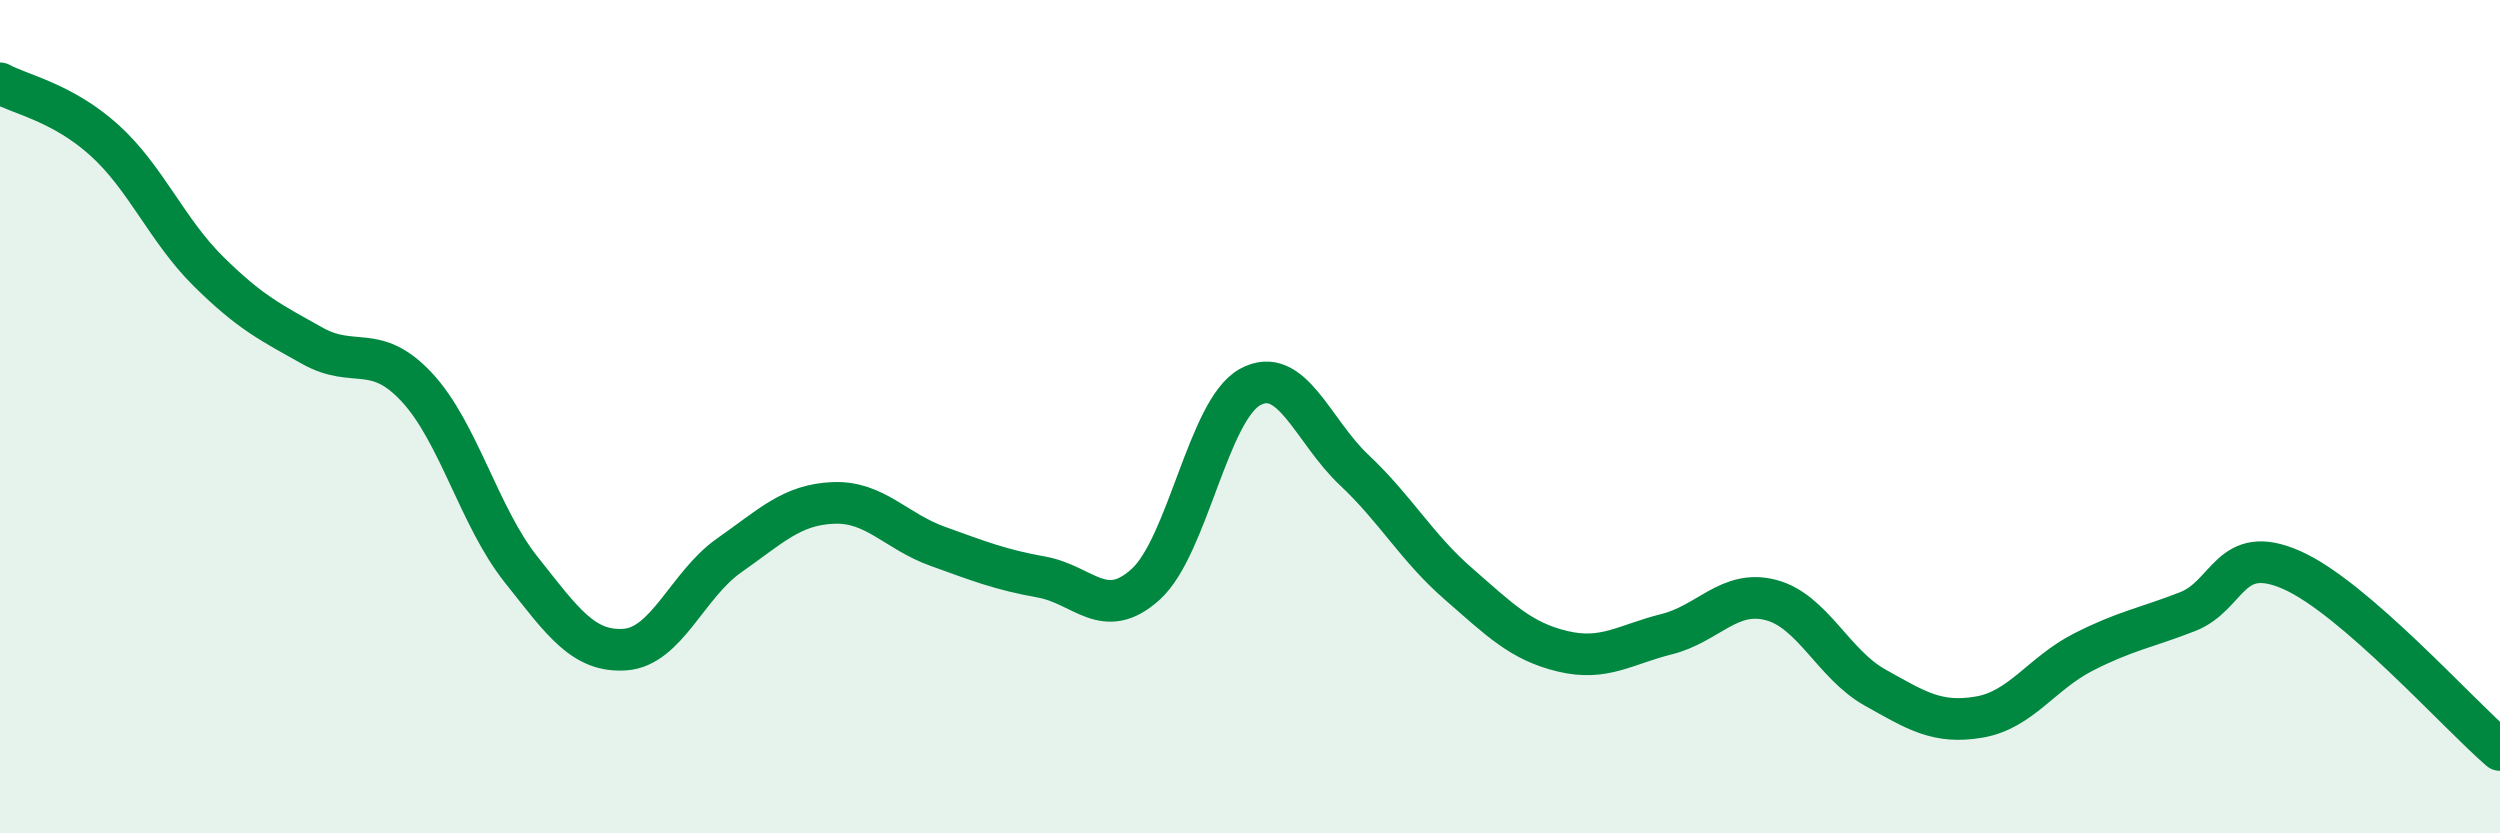
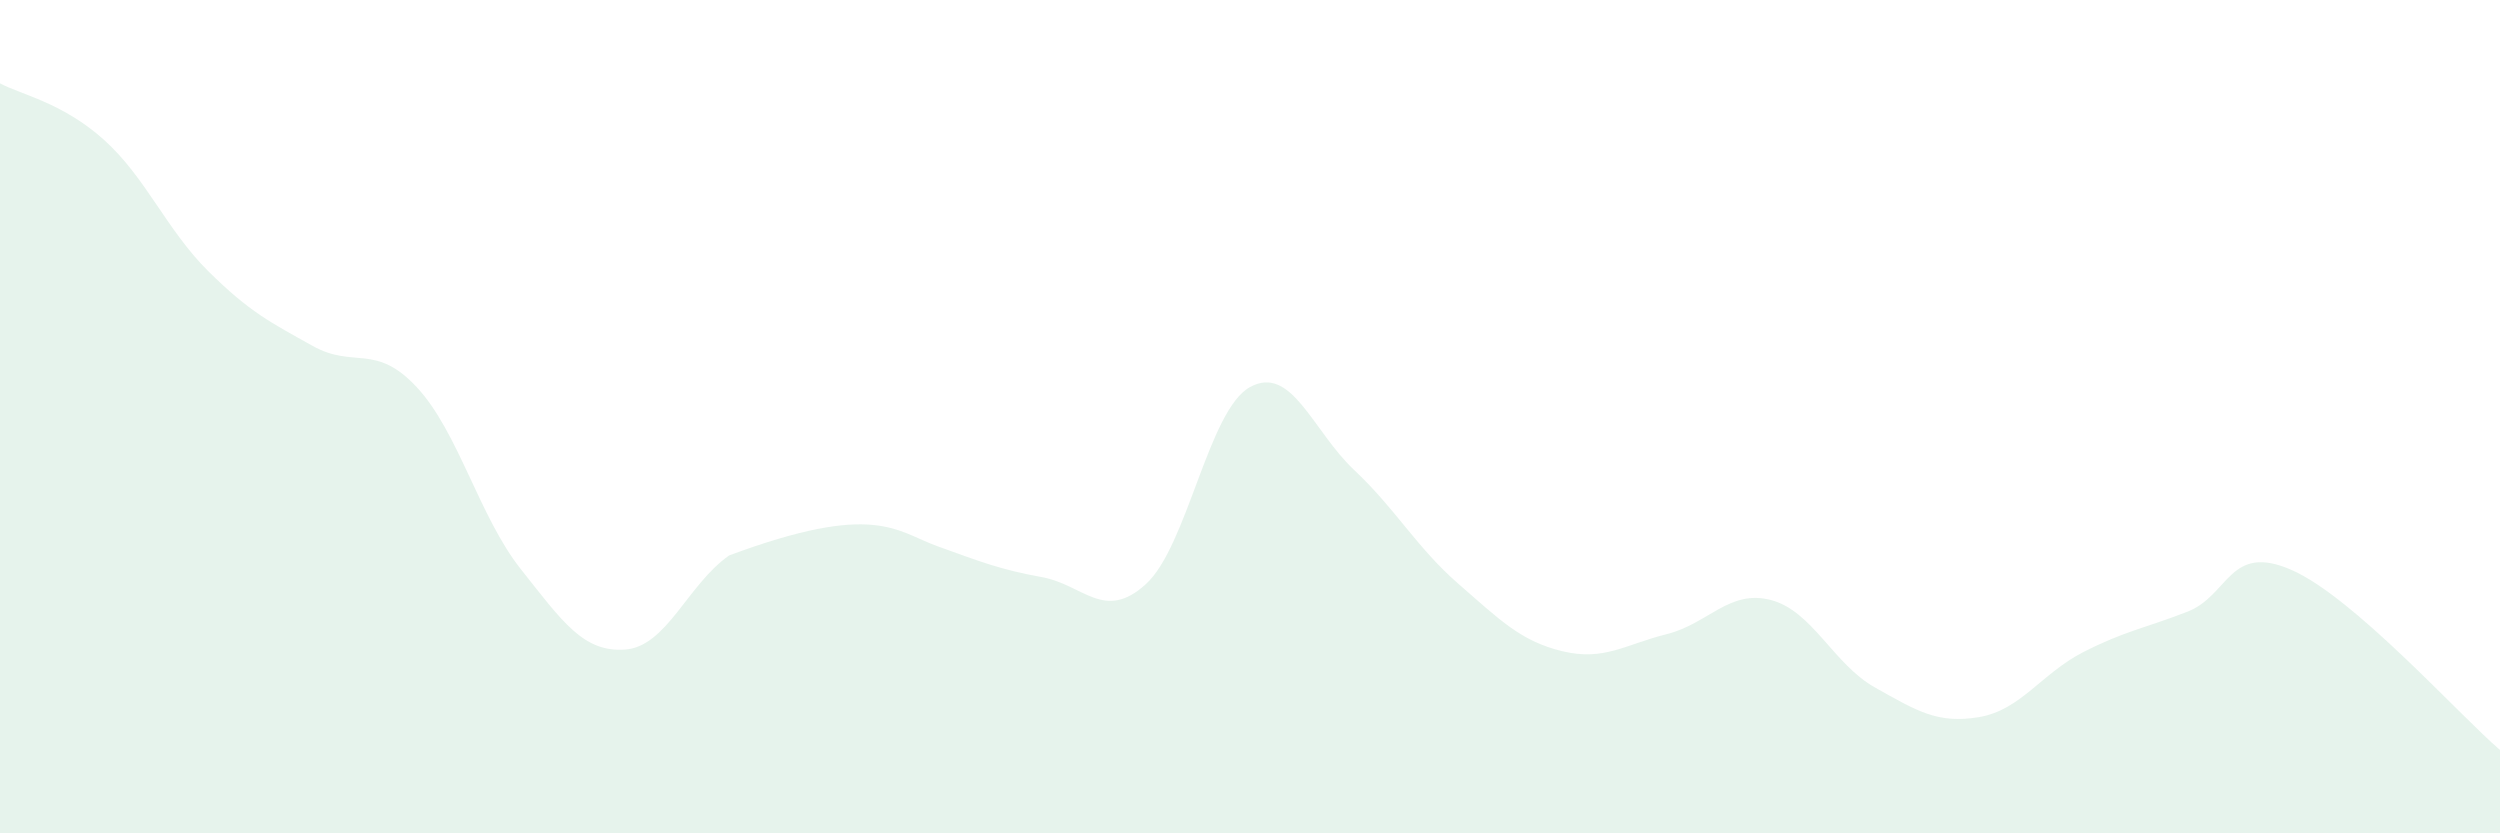
<svg xmlns="http://www.w3.org/2000/svg" width="60" height="20" viewBox="0 0 60 20">
-   <path d="M 0,2 C 0.5,2.27 1.5,2.46 2.5,3.36 C 3.5,4.26 4,5.52 5,6.51 C 6,7.5 6.5,7.74 7.5,8.3 C 8.5,8.86 9,8.22 10,9.29 C 11,10.36 11.5,12.4 12.5,13.66 C 13.5,14.92 14,15.66 15,15.59 C 16,15.52 16.5,14.03 17.5,13.33 C 18.5,12.63 19,12.11 20,12.07 C 21,12.03 21.5,12.75 22.5,13.11 C 23.5,13.47 24,13.67 25,13.85 C 26,14.03 26.5,14.93 27.5,14.02 C 28.5,13.11 29,9.84 30,9.29 C 31,8.74 31.5,10.34 32.5,11.28 C 33.5,12.22 34,13.14 35,14.01 C 36,14.88 36.5,15.39 37.5,15.63 C 38.5,15.87 39,15.47 40,15.22 C 41,14.97 41.5,14.14 42.5,14.4 C 43.5,14.66 44,15.94 45,16.5 C 46,17.06 46.5,17.38 47.5,17.21 C 48.5,17.04 49,16.16 50,15.65 C 51,15.14 51.5,15.07 52.5,14.68 C 53.5,14.29 53.5,13.02 55,13.68 C 56.5,14.34 59,17.14 60,18L60 20L0 20Z" fill="#008740" opacity="0.1" stroke-linecap="round" stroke-linejoin="round" />
-   <path d="M 0,2 C 0.5,2.27 1.5,2.46 2.5,3.36 C 3.5,4.26 4,5.52 5,6.51 C 6,7.5 6.5,7.74 7.5,8.3 C 8.5,8.86 9,8.22 10,9.29 C 11,10.36 11.5,12.4 12.5,13.66 C 13.5,14.92 14,15.66 15,15.59 C 16,15.52 16.5,14.03 17.5,13.33 C 18.5,12.63 19,12.11 20,12.07 C 21,12.03 21.5,12.75 22.5,13.11 C 23.5,13.47 24,13.67 25,13.85 C 26,14.03 26.5,14.93 27.5,14.02 C 28.5,13.11 29,9.84 30,9.29 C 31,8.74 31.5,10.34 32.5,11.28 C 33.5,12.22 34,13.14 35,14.01 C 36,14.88 36.5,15.39 37.5,15.63 C 38.5,15.87 39,15.47 40,15.22 C 41,14.97 41.5,14.14 42.5,14.4 C 43.5,14.66 44,15.94 45,16.5 C 46,17.06 46.5,17.38 47.5,17.21 C 48.5,17.04 49,16.16 50,15.65 C 51,15.14 51.5,15.07 52.5,14.68 C 53.5,14.29 53.5,13.02 55,13.68 C 56.5,14.34 59,17.14 60,18" stroke="#008740" stroke-width="1" fill="none" stroke-linecap="round" stroke-linejoin="round" />
+   <path d="M 0,2 C 0.5,2.27 1.5,2.46 2.5,3.36 C 3.5,4.26 4,5.52 5,6.51 C 6,7.5 6.5,7.74 7.5,8.3 C 8.5,8.86 9,8.22 10,9.29 C 11,10.36 11.5,12.4 12.5,13.66 C 13.5,14.92 14,15.66 15,15.59 C 16,15.52 16.5,14.03 17.5,13.33 C 21,12.03 21.5,12.75 22.5,13.11 C 23.5,13.47 24,13.67 25,13.85 C 26,14.03 26.5,14.93 27.5,14.02 C 28.5,13.11 29,9.84 30,9.29 C 31,8.74 31.5,10.34 32.5,11.28 C 33.5,12.22 34,13.14 35,14.01 C 36,14.88 36.5,15.39 37.5,15.63 C 38.5,15.87 39,15.47 40,15.22 C 41,14.97 41.5,14.14 42.5,14.4 C 43.5,14.66 44,15.94 45,16.5 C 46,17.06 46.5,17.38 47.5,17.21 C 48.5,17.04 49,16.16 50,15.65 C 51,15.14 51.5,15.07 52.5,14.68 C 53.5,14.29 53.5,13.02 55,13.68 C 56.5,14.34 59,17.14 60,18L60 20L0 20Z" fill="#008740" opacity="0.1" stroke-linecap="round" stroke-linejoin="round" />
</svg>